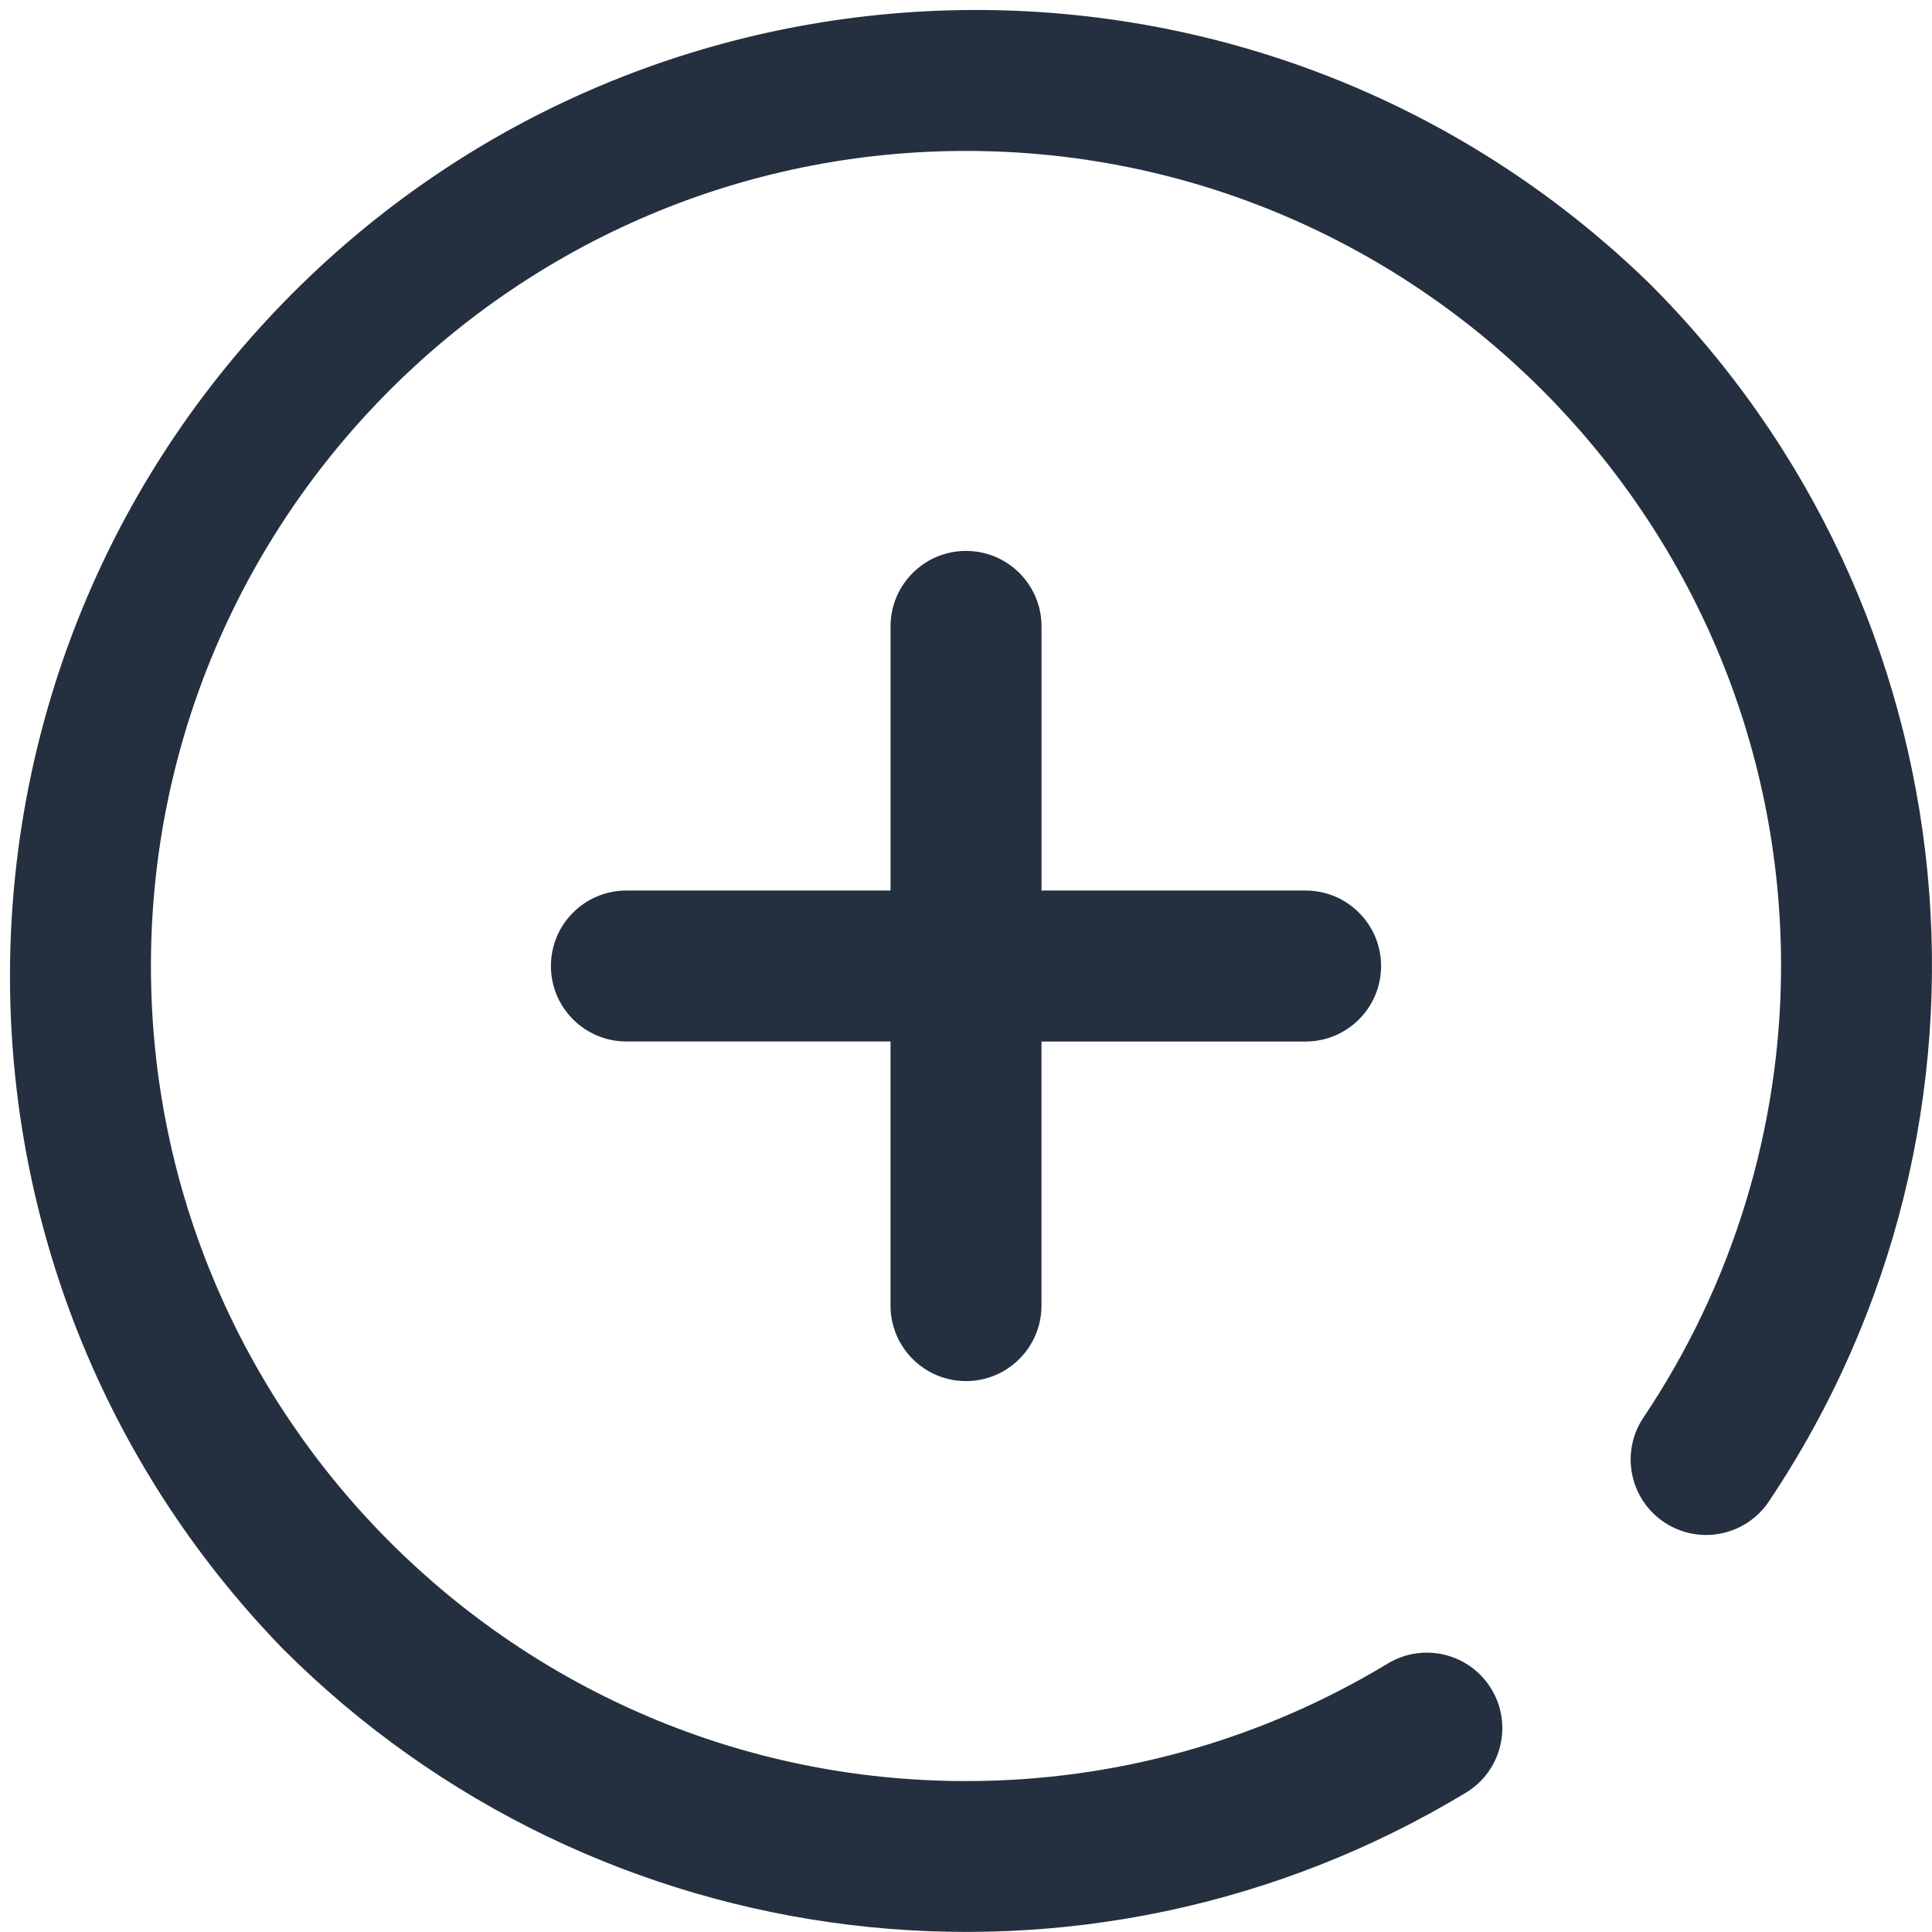
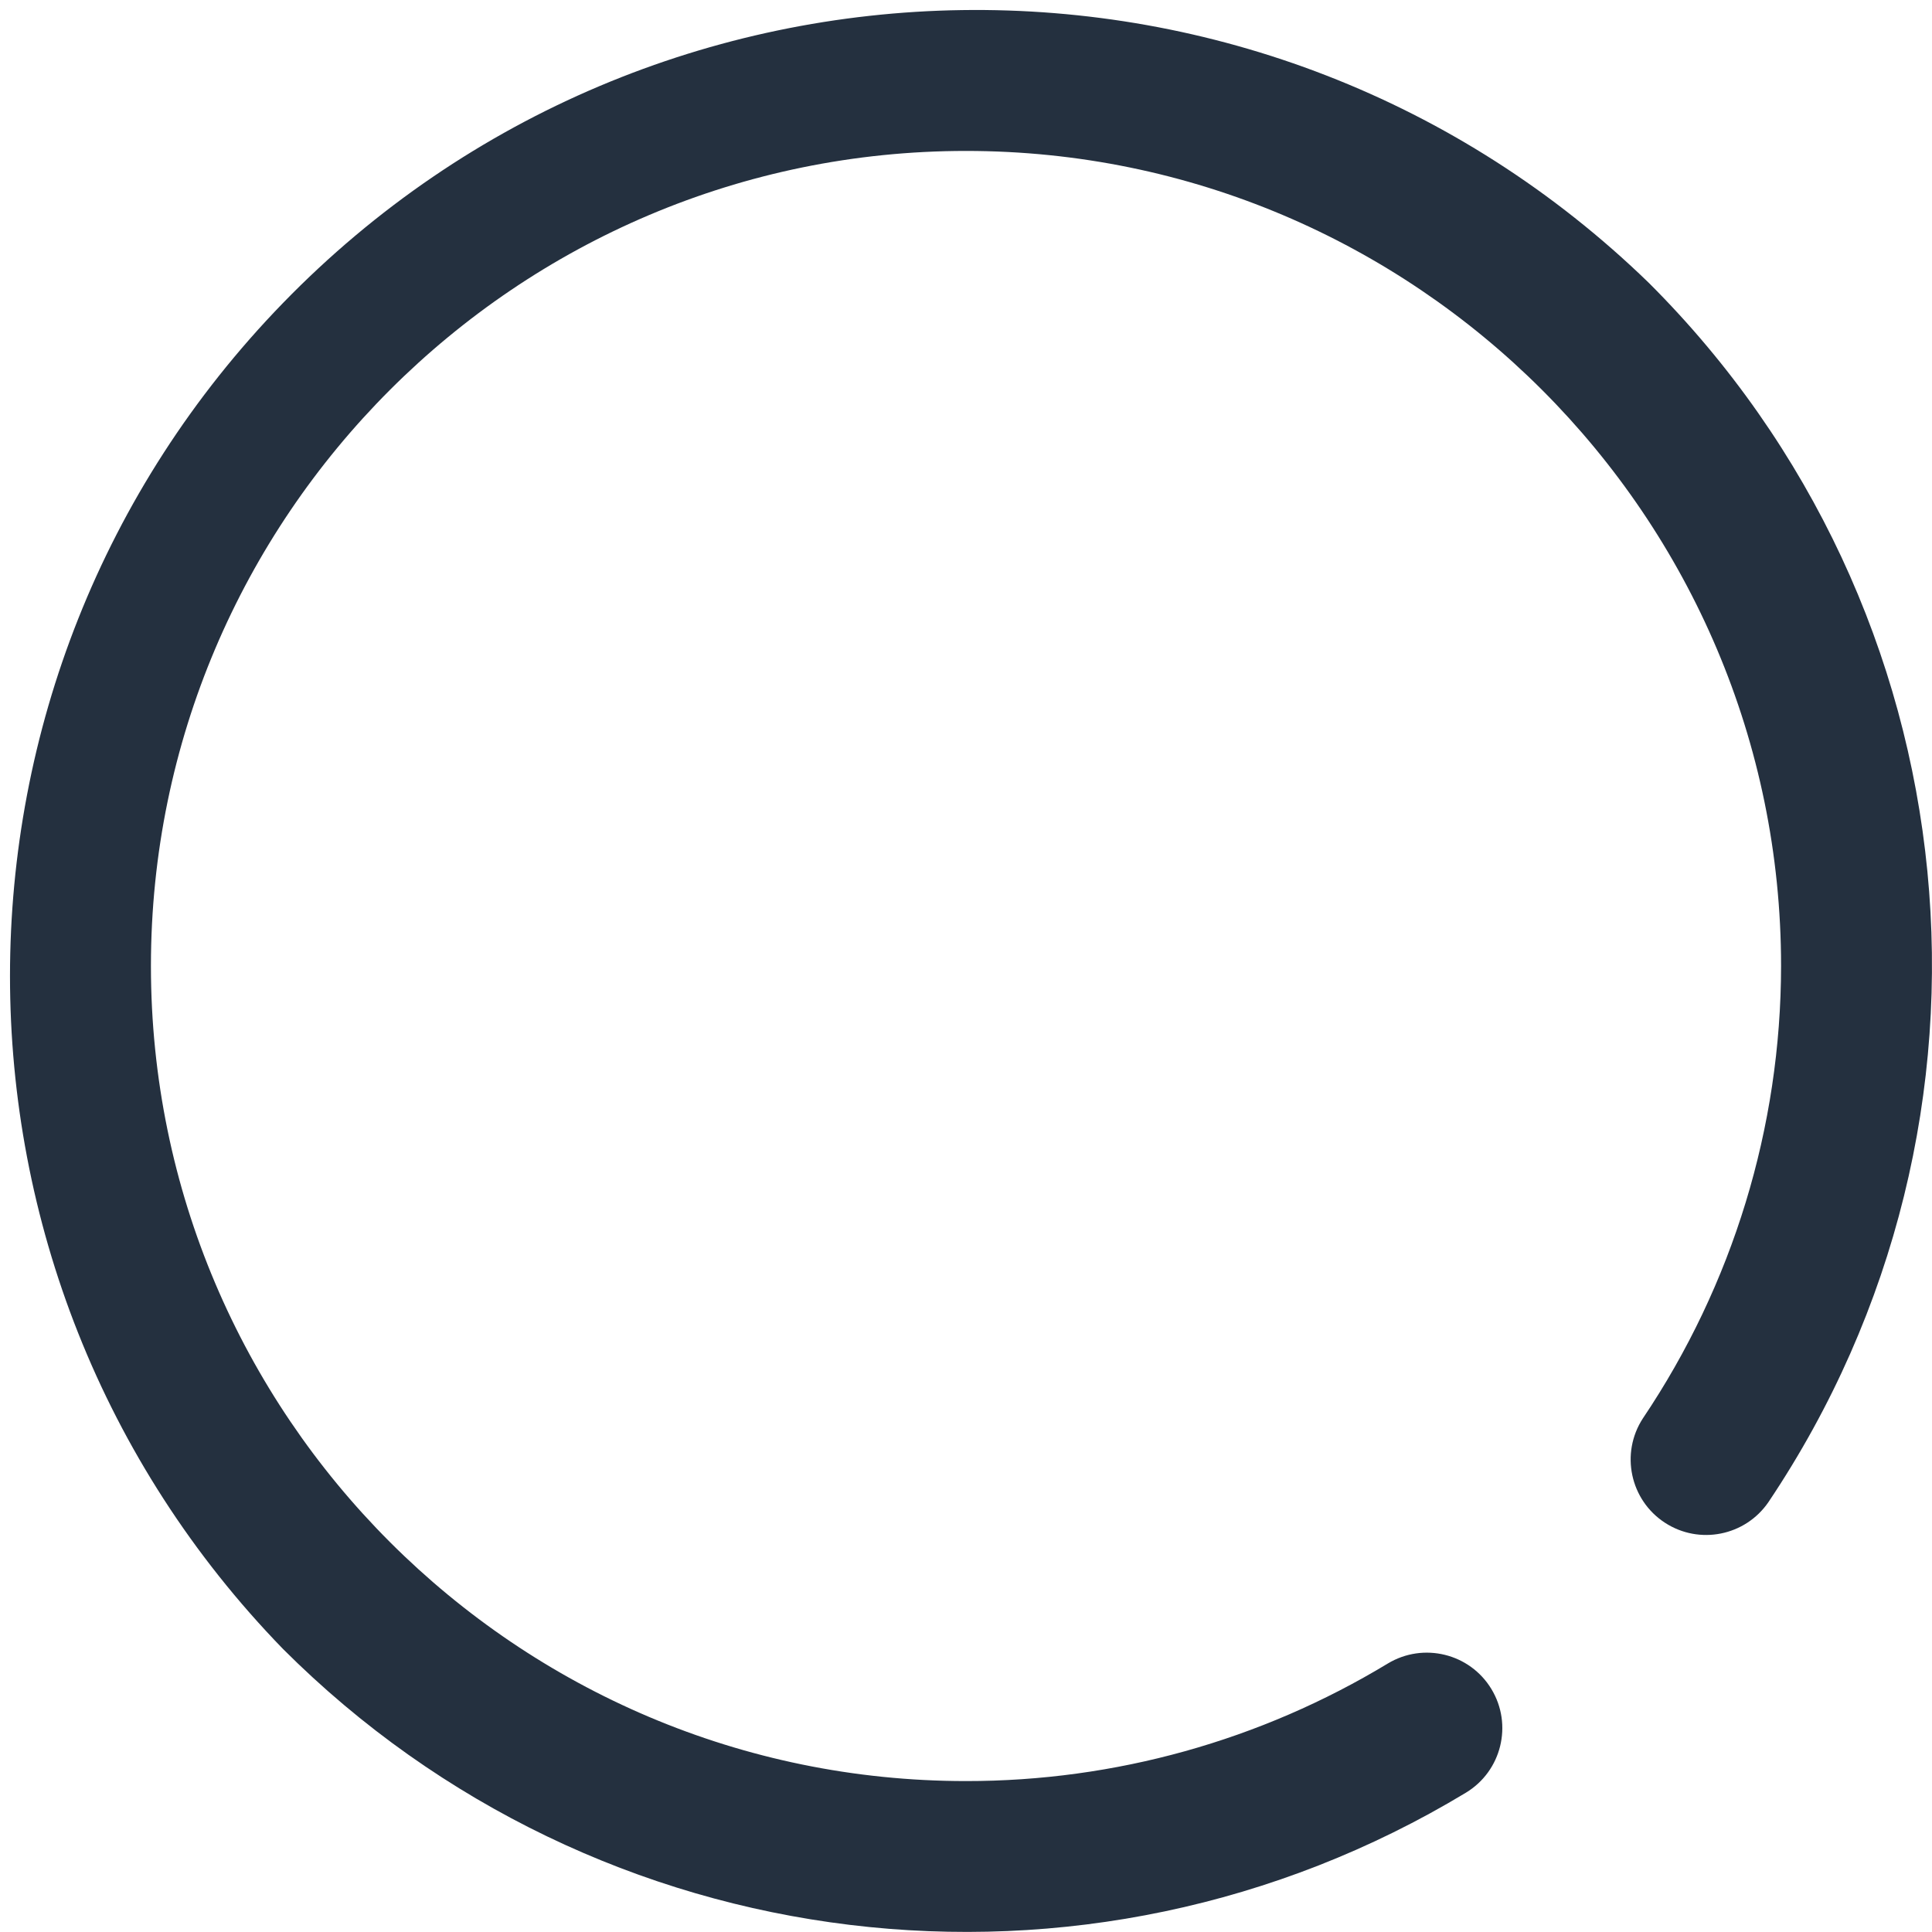
<svg xmlns="http://www.w3.org/2000/svg" version="1.1" id="Layer_1" x="0px" y="0px" width="90px" height="90px" viewBox="0 0 90 90" enable-background="new 0 0 90 90" xml:space="preserve">
-   <path fill="#24303F" d="M41.484,60.82V48.516H29.18c-1.941,0-3.516-1.574-3.516-3.516c0-1.942,1.574-3.516,3.516-3.516h12.305V29.18  c0-1.941,1.574-3.516,3.516-3.516c1.942,0,3.517,1.574,3.517,3.516v12.305H60.82c1.941,0,3.516,1.574,3.516,3.516  c0,1.942-1.574,3.517-3.516,3.517H48.516V60.82c0,1.939-1.574,3.516-3.516,3.516C43.058,64.336,41.484,62.762,41.484,60.82z" />
  <path fill="#24303F" d="M76.816,13.184C58.988-4.131,30.499-3.715,13.184,14.114c-16.958,17.461-16.958,45.241,0,62.702  c14.643,14.64,37.382,17.399,55.104,6.694c1.662-1.006,2.192-3.168,1.188-4.827c-1.006-1.662-3.168-2.192-4.83-1.188  C58.721,81.081,51.926,82.975,45,82.969C24.064,82.969,7.031,65.936,7.031,45C7.031,24.064,24.064,7.031,45,7.031  c20.936,0,37.969,17.033,37.969,37.969c-0.006,7.508-2.246,14.844-6.438,21.074c-1.059,1.628-0.596,3.806,1.031,4.863  c1.599,1.039,3.732,0.613,4.813-0.955C94.346,52.156,92.016,28.351,76.816,13.184z" />
</svg>